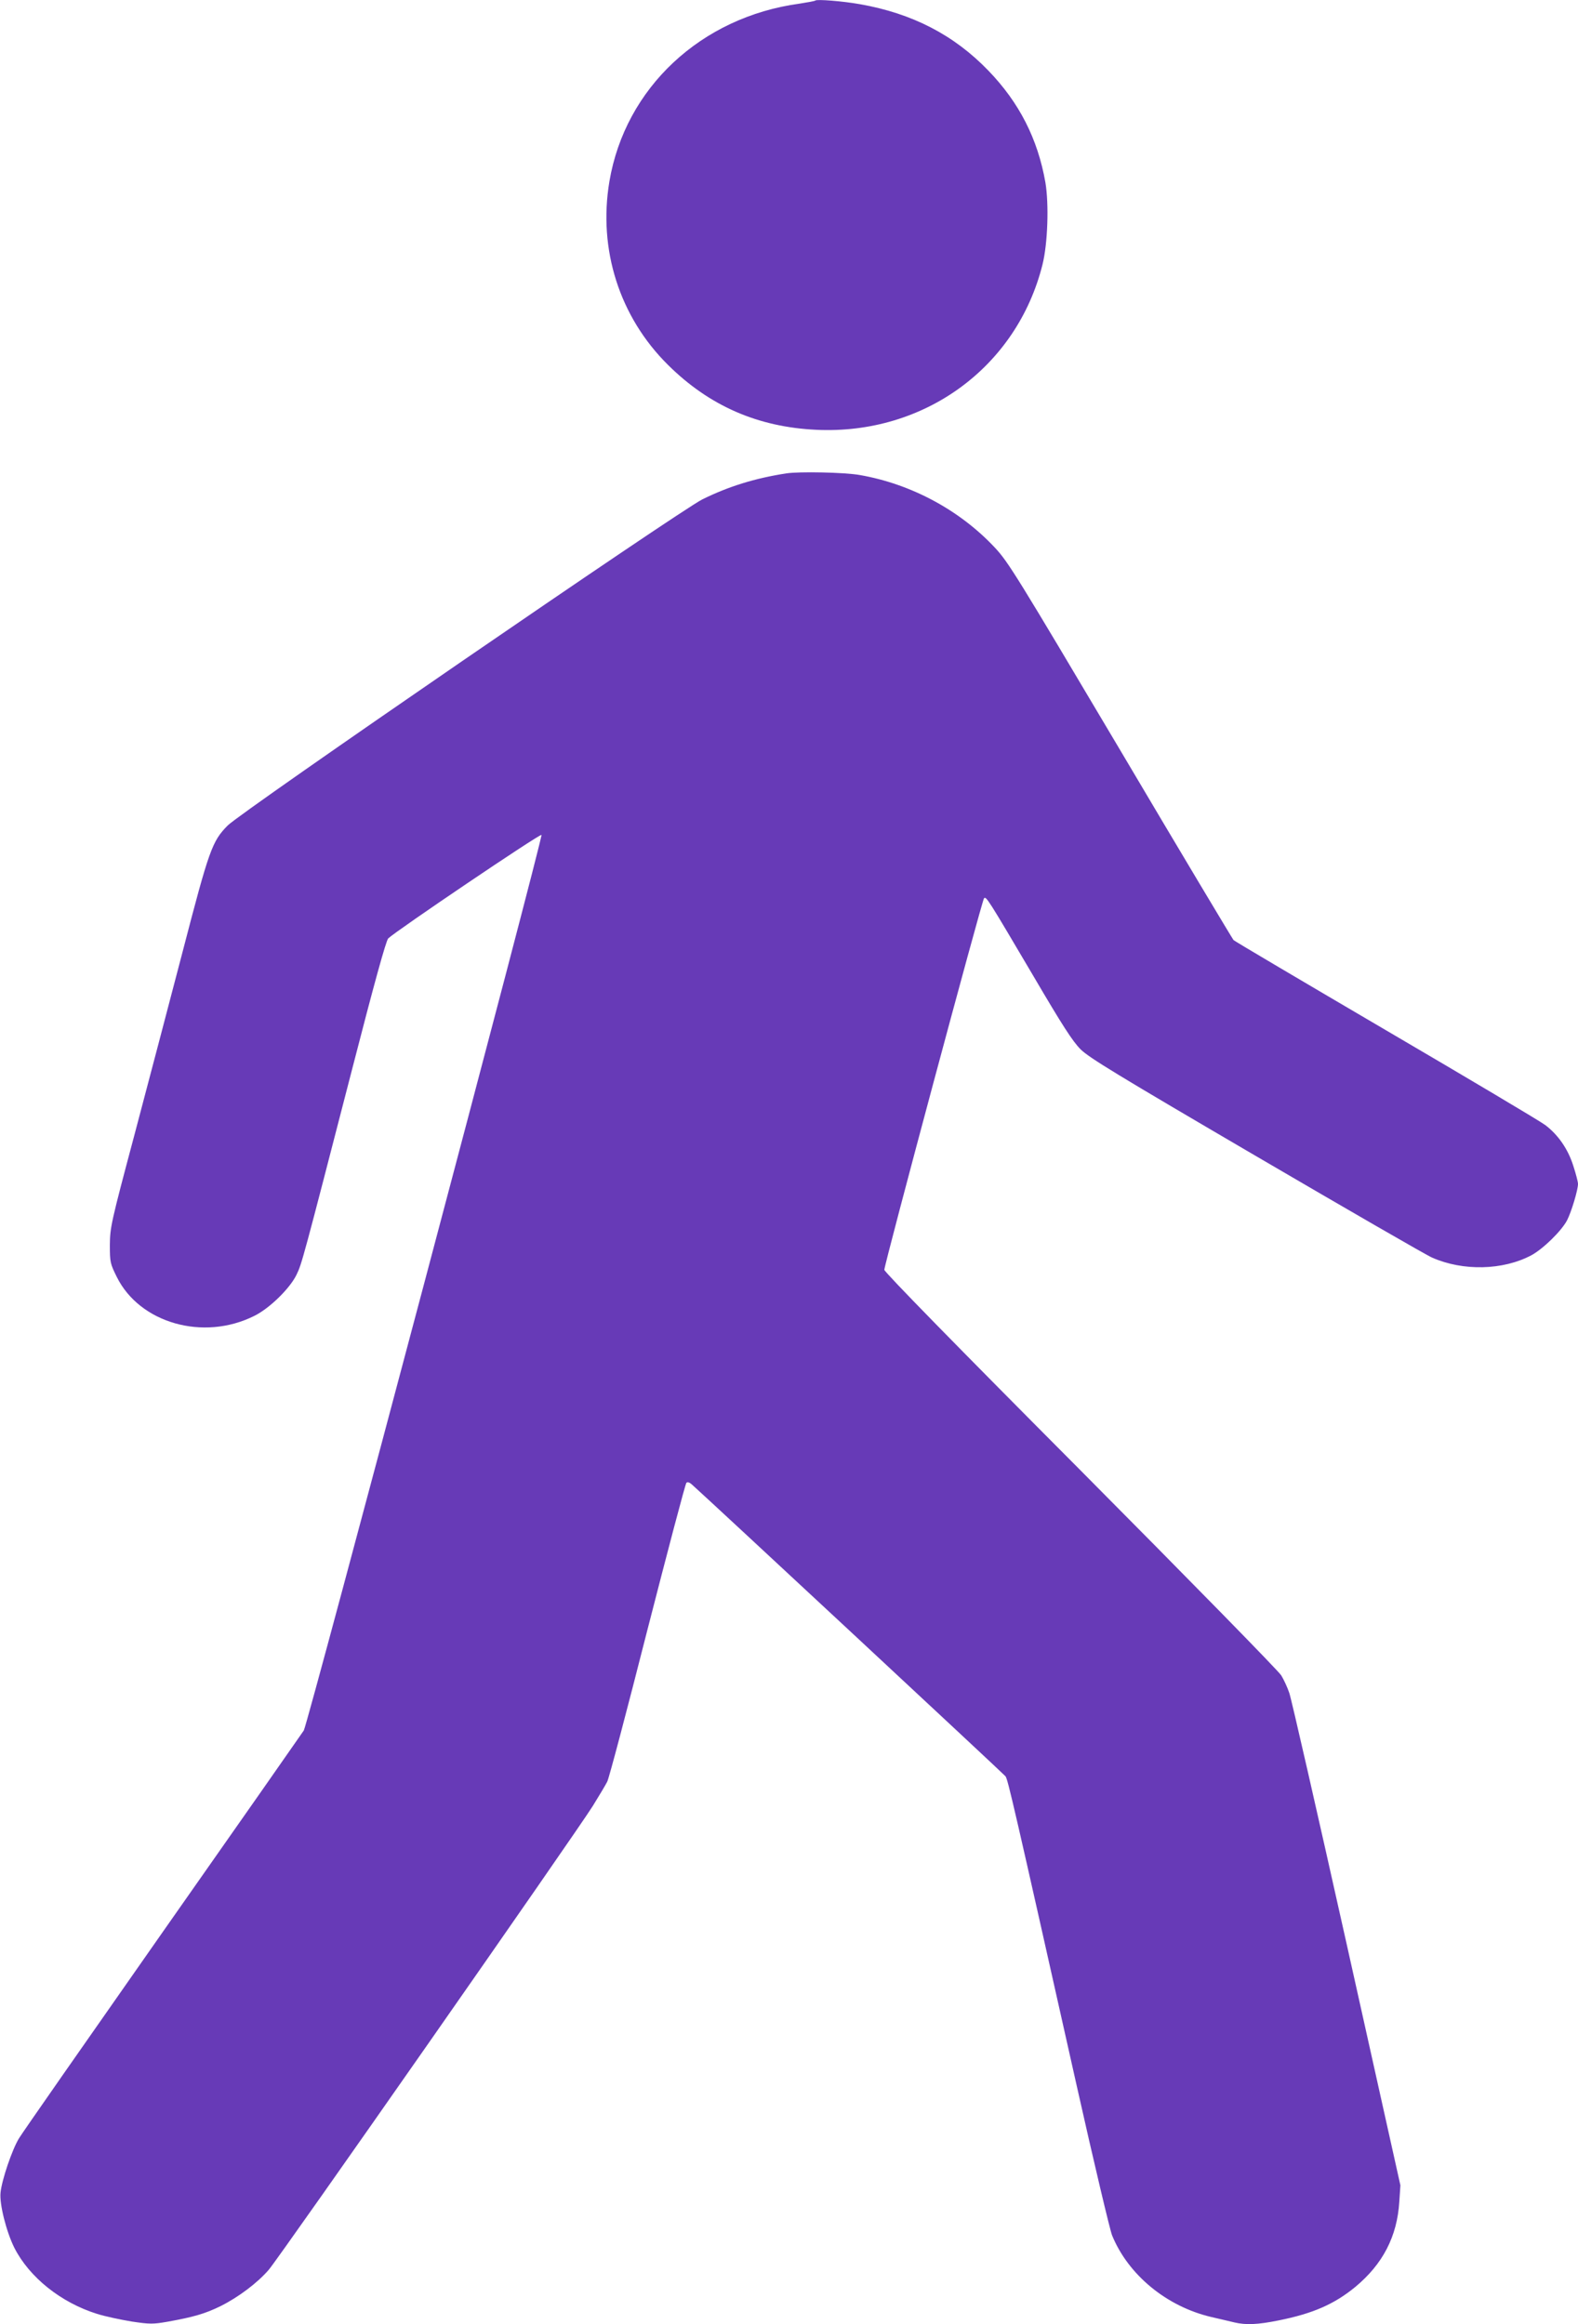
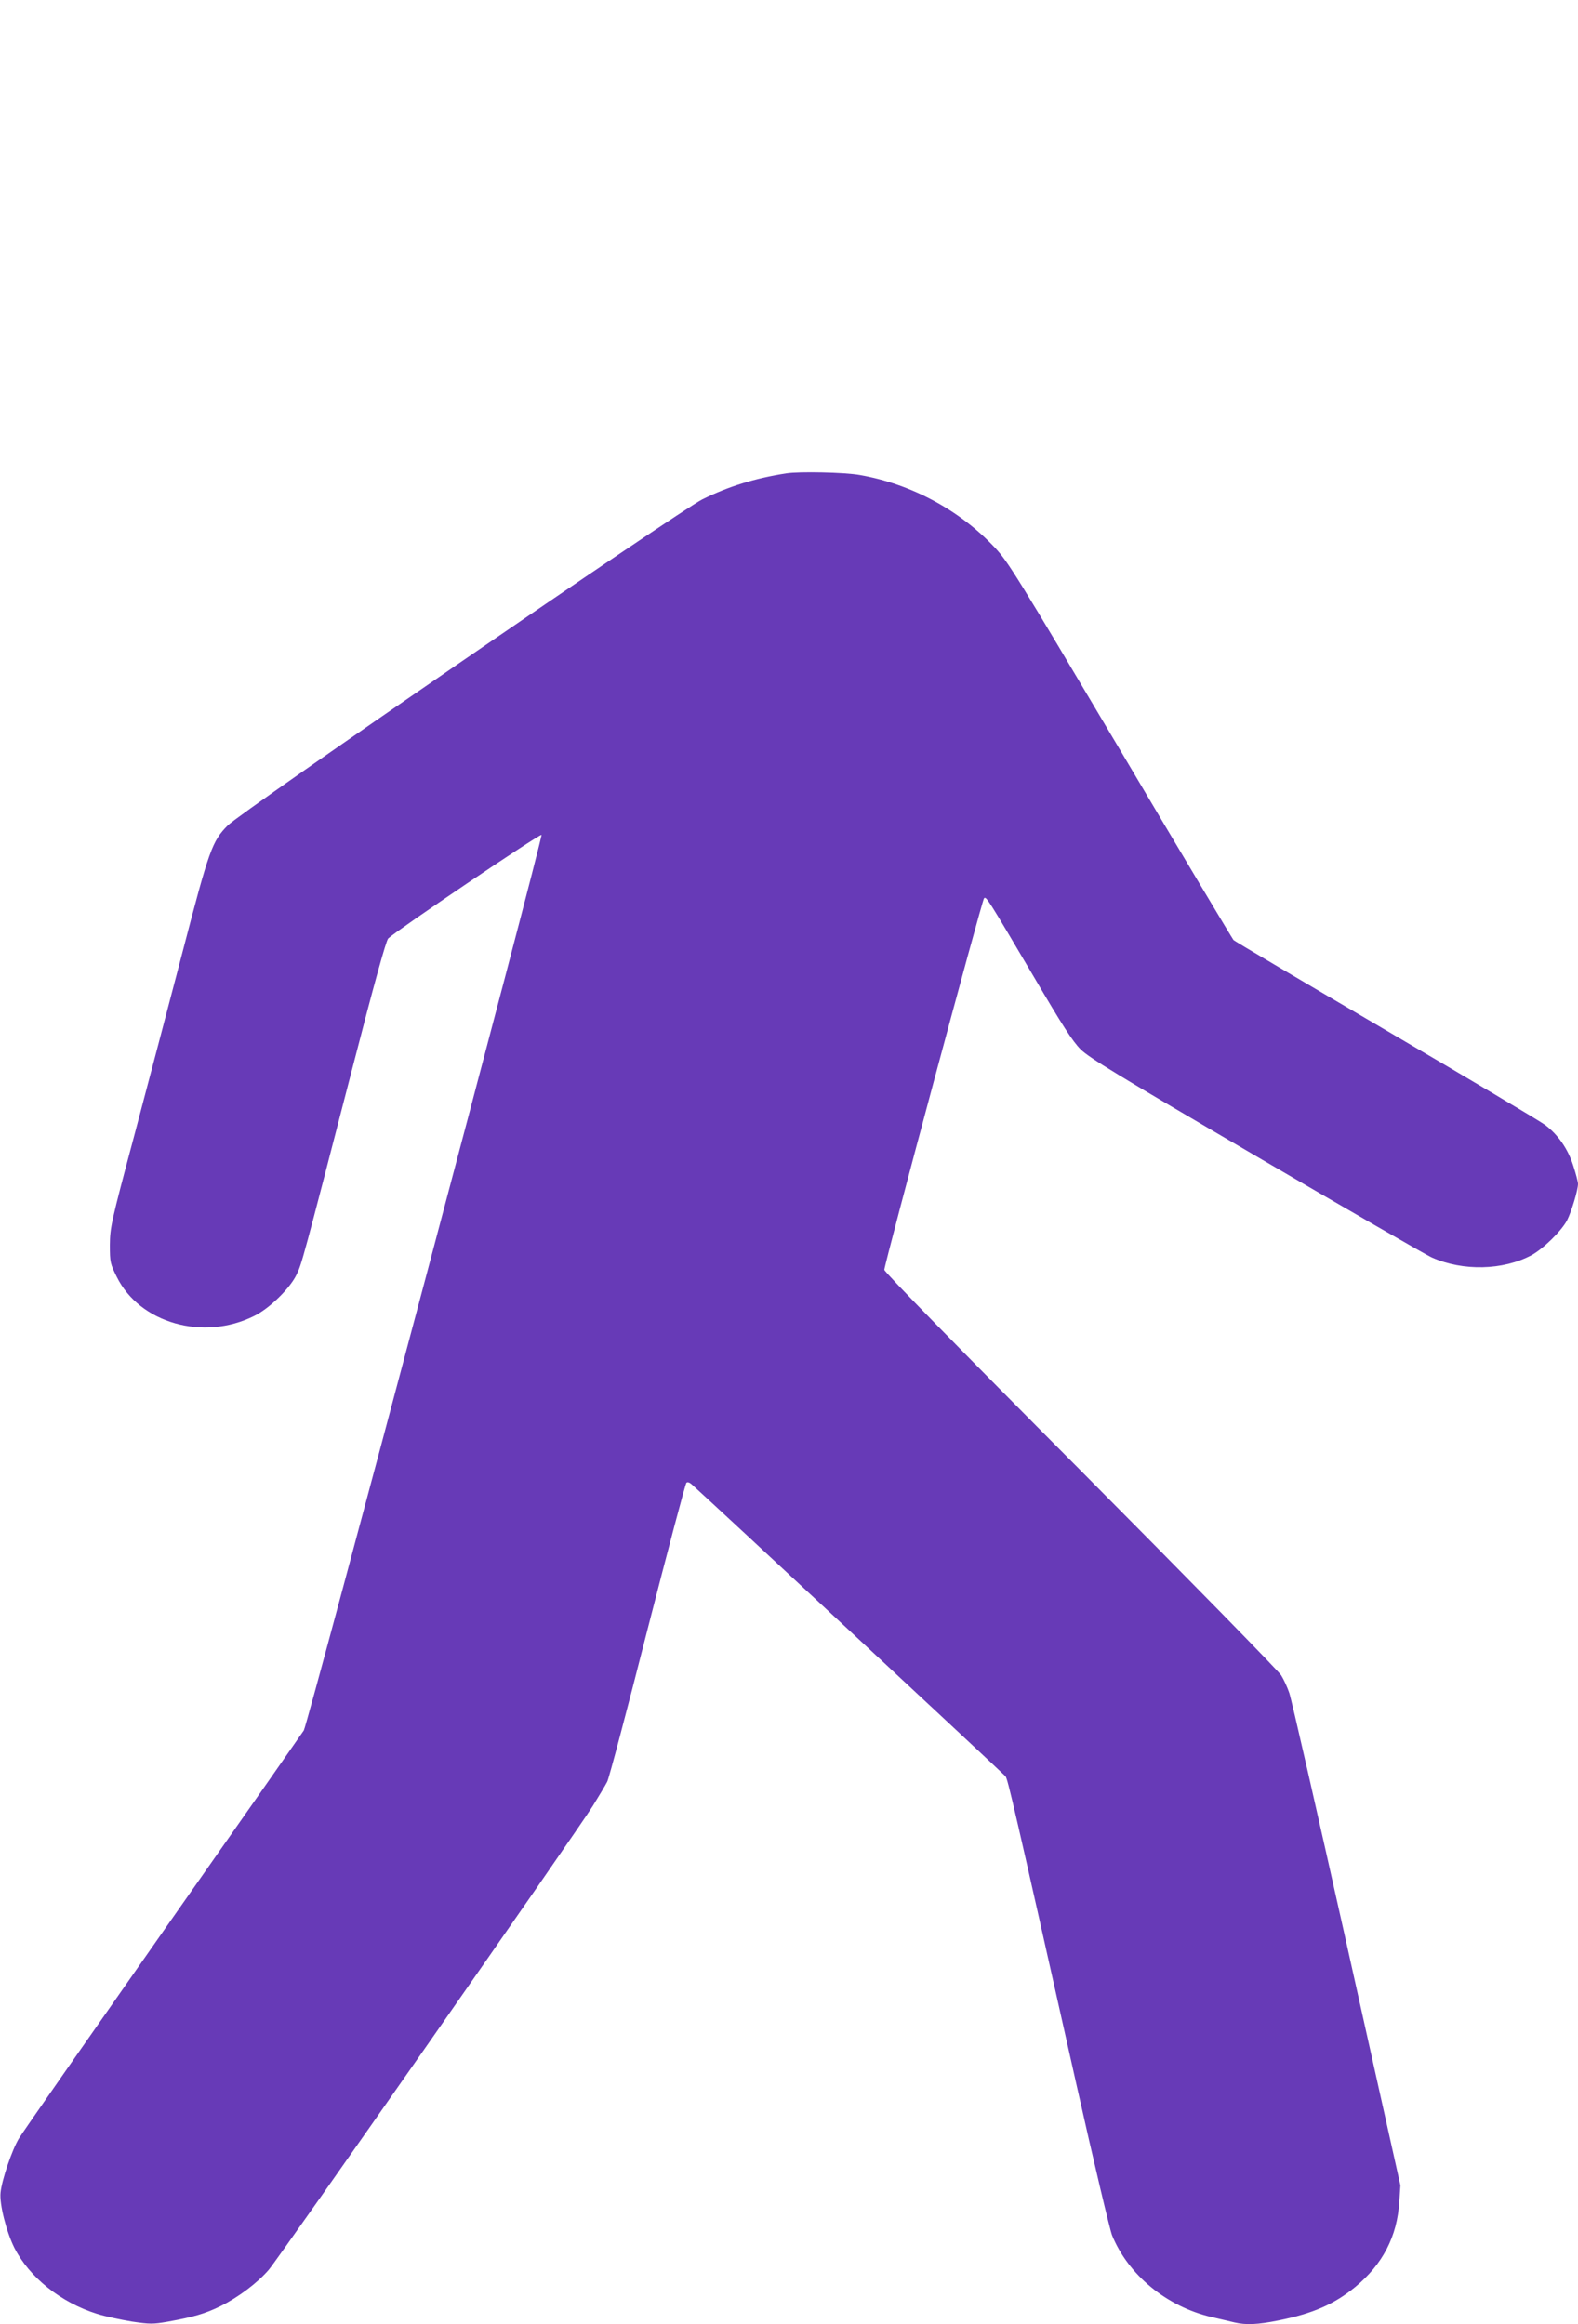
<svg xmlns="http://www.w3.org/2000/svg" version="1.0" width="869pt" height="1280pt" viewBox="0 0 869 1280" preserveAspectRatio="xMidYMid meet">
  <g transform="translate(0,1280) scale(0.1,-0.1)" fill="#673ab7" stroke="none">
-     <path d="M4490 12797 c-3 -3 -42 -10 -87 -17 -543 -74 -960 -464 -1047 -979 -63 -374 55 -746 323 -1011 227 -225 494 -342 817 -357 594 -28 1104 345 1245 910 29 116 36 333 16 452 -42 240 -144 440 -314 616 -189 196 -418 315 -708 366 -96 17 -237 28 -245 20z" />
    <path d="M4330 10193 c-174 -27 -318 -72 -462 -143 -125 -62 -2539 -1720 -2614 -1796 -86 -87 -102 -132 -248 -694 -74 -283 -194 -740 -267 -1015 -128 -480 -133 -504 -134 -601 0 -96 2 -103 38 -176 126 -255 477 -355 757 -215 84 41 197 152 233 227 29 59 35 82 307 1135 119 462 186 706 198 717 42 41 836 578 844 570 10 -10 -1287 -4897 -1309 -4932 -9 -14 -358 -513 -777 -1110 -418 -597 -775 -1108 -792 -1137 -38 -63 -94 -228 -101 -298 -7 -62 32 -216 76 -304 83 -163 257 -302 456 -364 44 -14 130 -32 190 -42 101 -15 117 -15 198 -1 140 25 207 44 292 86 98 49 202 127 265 200 58 67 1698 2415 1785 2555 34 55 70 115 79 133 10 19 109 394 221 835 113 440 209 805 215 811 6 6 17 3 32 -11 89 -79 1716 -1593 1725 -1605 13 -15 45 -154 393 -1707 94 -420 182 -790 194 -821 89 -218 300 -392 546 -450 47 -11 104 -24 128 -30 64 -15 129 -12 243 11 189 38 306 89 422 184 152 126 231 278 243 470 l6 90 -296 1329 c-163 730 -305 1353 -316 1383 -10 30 -30 73 -44 96 -13 23 -511 531 -1105 1129 -681 684 -1081 1093 -1081 1105 0 30 538 2035 549 2046 12 12 20 -1 273 -430 159 -271 215 -358 259 -402 48 -47 199 -139 968 -589 501 -293 937 -545 968 -558 170 -75 390 -70 546 13 65 35 167 135 197 193 24 47 60 167 60 200 0 12 -12 57 -26 100 -29 92 -83 170 -154 224 -26 20 -421 255 -877 522 -455 267 -833 490 -840 497 -6 7 -287 476 -623 1044 -572 964 -617 1038 -692 1118 -193 206 -461 350 -743 399 -83 15 -335 20 -405 9z" />
  </g>
</svg>